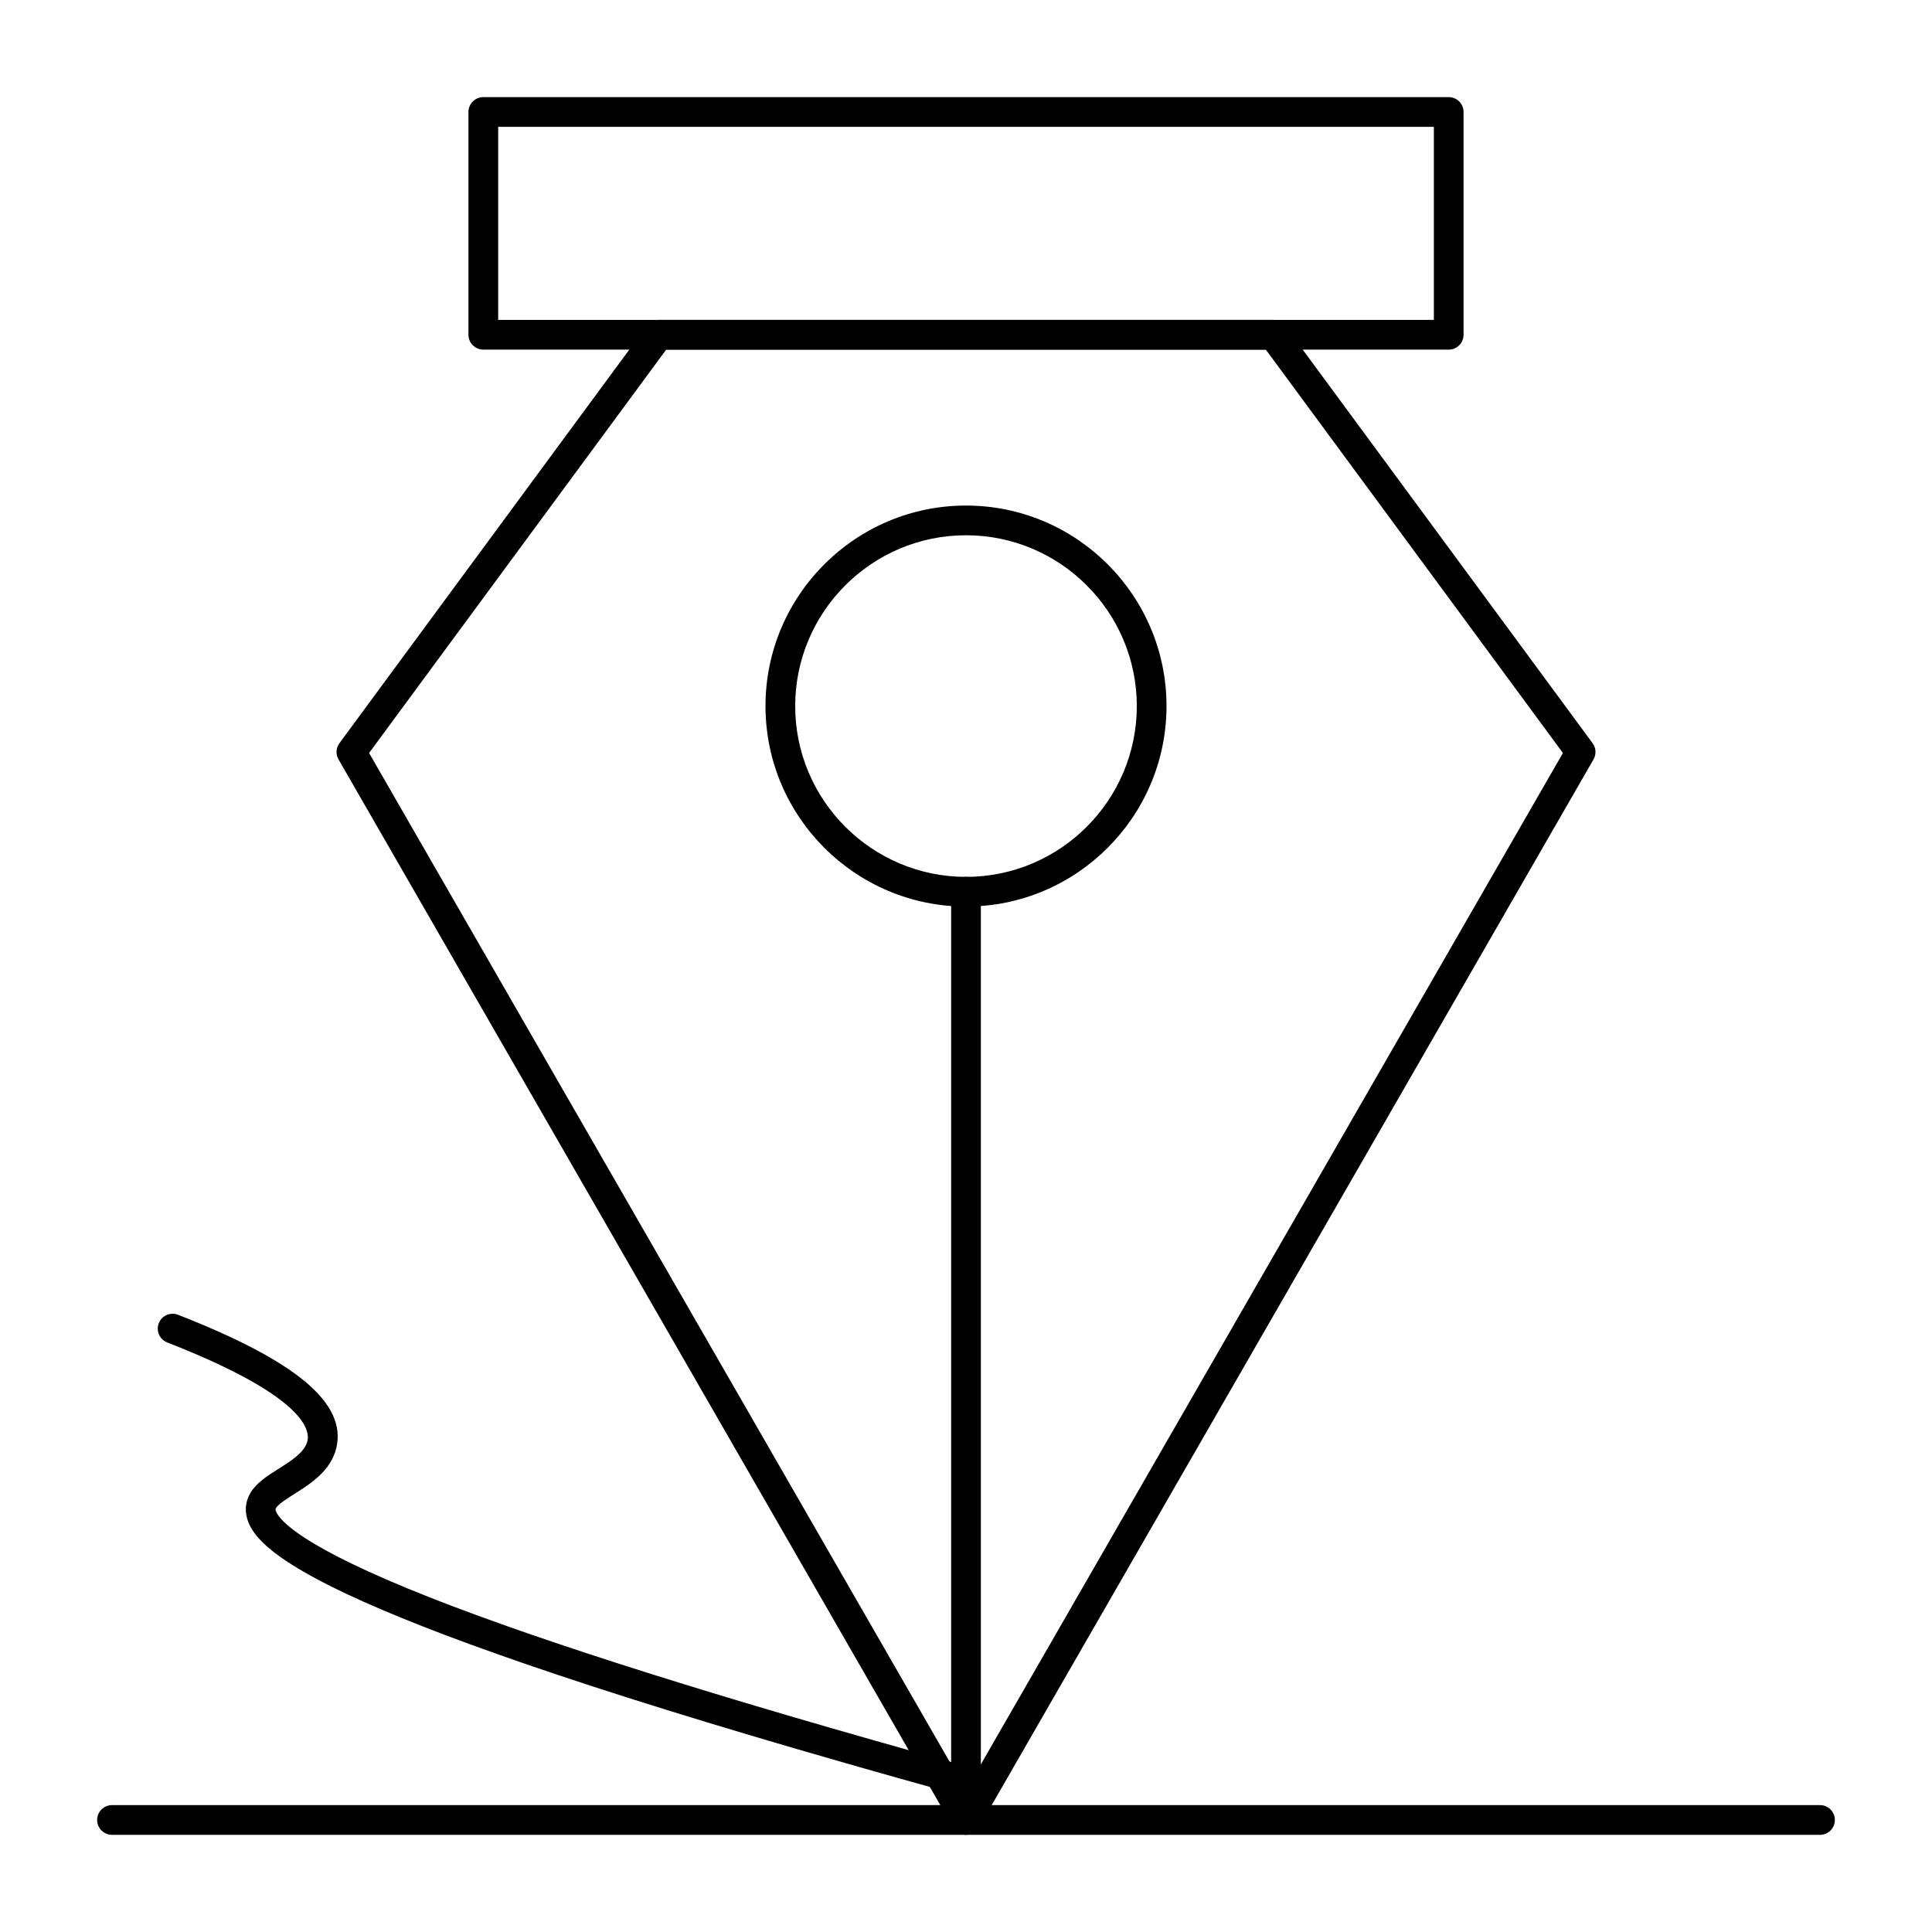
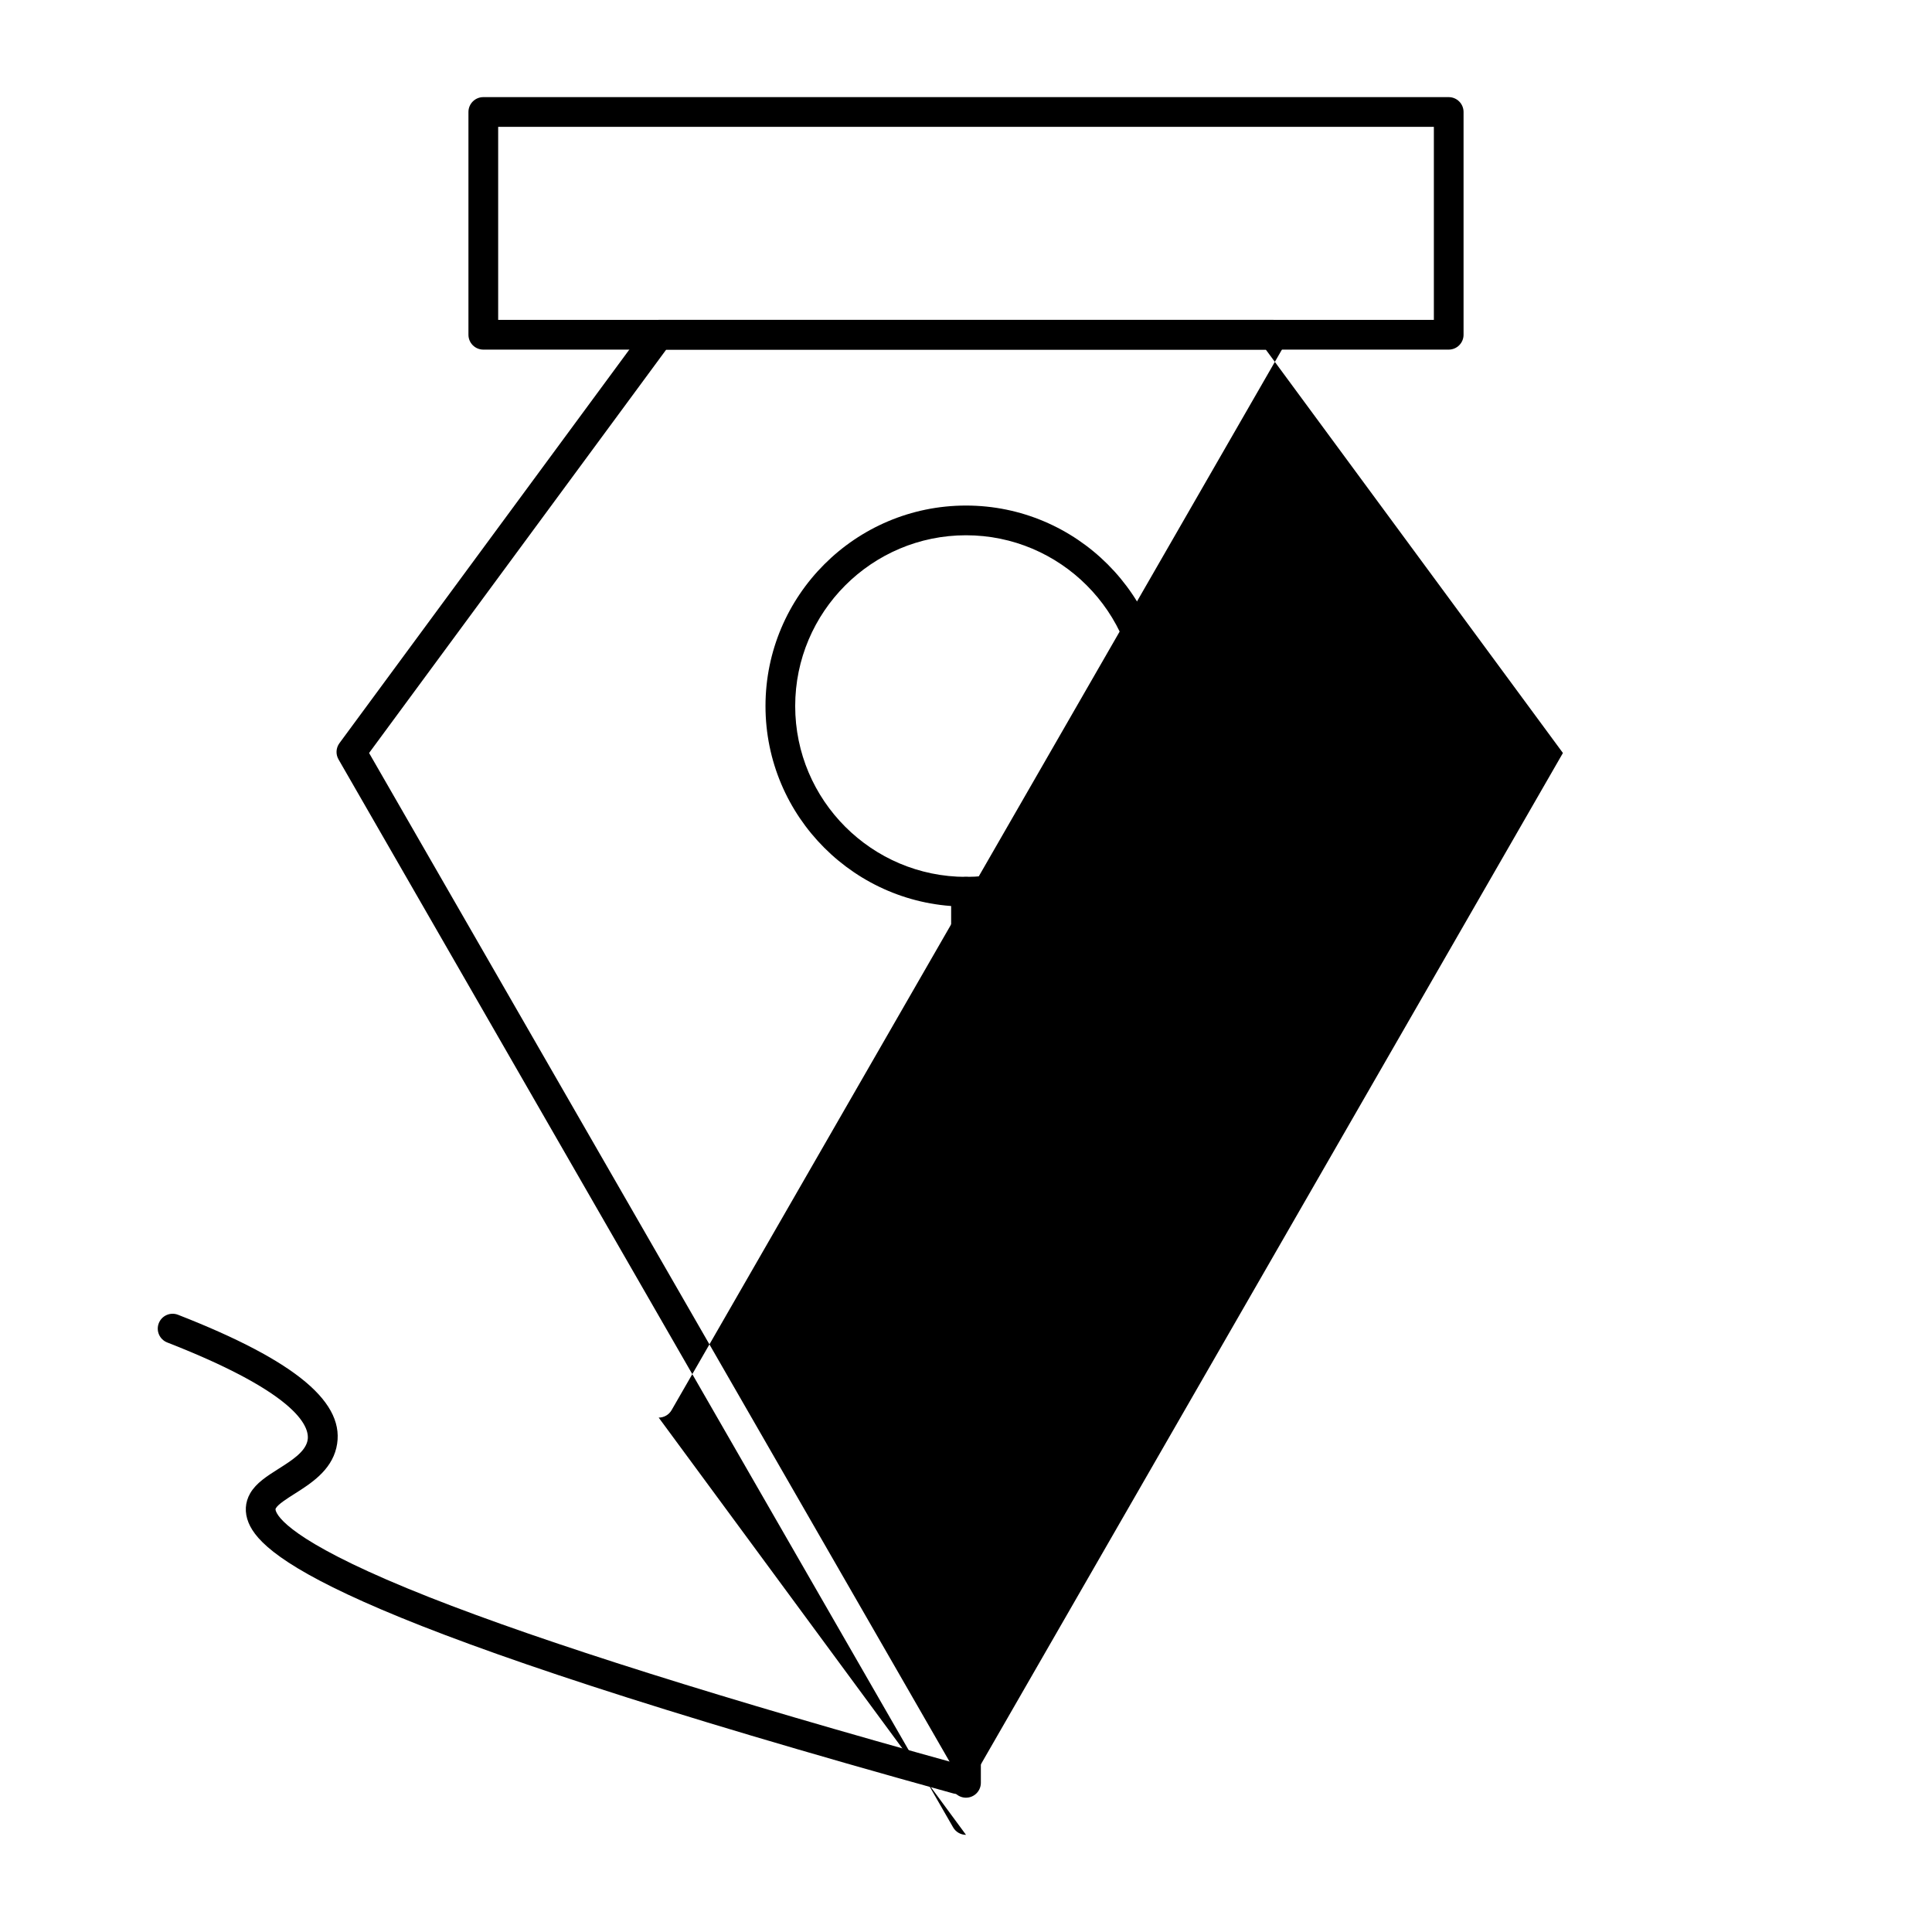
<svg xmlns="http://www.w3.org/2000/svg" fill="#000000" width="800px" height="800px" version="1.1" viewBox="144 144 512 512">
  <g>
-     <path d="m400 630.25c-1.406 0-2.707-0.754-3.41-1.973l-162.88-283.03c-0.781-1.352-0.684-3.039 0.242-4.297l81.441-110.57c0.742-1.008 1.918-1.602 3.168-1.602h162.88c1.25 0 2.43 0.594 3.172 1.602l81.441 110.57c0.926 1.258 1.02 2.945 0.242 4.297l-162.88 283.03c-0.707 1.223-2.008 1.973-3.414 1.973zm-158.19-286.7 158.19 274.87 158.19-274.87-78.738-106.9h-158.9z" />
+     <path d="m400 630.25c-1.406 0-2.707-0.754-3.41-1.973l-162.88-283.03c-0.781-1.352-0.684-3.039 0.242-4.297l81.441-110.57c0.742-1.008 1.918-1.602 3.168-1.602h162.88c1.25 0 2.43 0.594 3.172 1.602c0.926 1.258 1.02 2.945 0.242 4.297l-162.88 283.03c-0.707 1.223-2.008 1.973-3.414 1.973zm-158.19-286.7 158.19 274.87 158.19-274.87-78.738-106.9h-158.9z" />
    <path d="m527.92 236.65h-255.84c-2.172 0-3.938-1.762-3.938-3.938v-59.035c0-2.172 1.762-3.938 3.938-3.938h255.84c2.172 0 3.938 1.762 3.938 3.938v59.039c0 2.172-1.762 3.934-3.938 3.934zm-251.9-7.871h247.97v-51.168h-247.97z" />
    <path d="m400 620.41c-2.172 0-3.938-1.762-3.938-3.938v-236.16c0-2.172 1.762-3.938 3.938-3.938 2.172 0 3.938 1.762 3.938 3.938v236.16c-0.004 2.172-1.766 3.934-3.938 3.934z" />
    <path d="m400 384.25c-29.301 0-53.137-23.836-53.137-53.137 0-29.301 23.836-53.137 53.137-53.137 29.297 0 53.137 23.836 53.137 53.137-0.004 29.301-23.84 53.137-53.137 53.137zm0-98.398c-24.957 0-45.266 20.305-45.266 45.266 0 24.957 20.305 45.266 45.266 45.266 24.957 0 45.266-20.305 45.266-45.266-0.004-24.961-20.309-45.266-45.266-45.266z" />
-     <path d="m626.32 630.25h-452.64c-2.172 0-3.938-1.762-3.938-3.938 0-2.172 1.762-3.938 3.938-3.938h452.64c2.172 0 3.938 1.762 3.938 3.938-0.004 2.176-1.766 3.938-3.938 3.938z" />
    <path d="m397.7 619.43c-0.348 0-0.699-0.047-1.051-0.145-159.15-44.039-182.82-62.043-186.78-71.754-1.105-2.707-0.949-5.406 0.445-7.809 1.582-2.727 4.469-4.551 7.519-6.484 3.406-2.16 6.93-4.394 7.637-7.336 0.766-3.199-1.324-12.148-37.156-26.137-2.023-0.793-3.027-3.074-2.234-5.102 0.793-2.023 3.074-3.023 5.098-2.234 31.445 12.277 44.773 23.492 41.949 35.301-1.449 6.051-6.789 9.438-11.078 12.156-2.019 1.281-4.312 2.734-4.93 3.793-0.098 0.168-0.188 0.324 0.039 0.883 0.977 2.398 6.898 9.41 40.652 22.73 30.5 12.031 77.922 26.973 140.94 44.406 2.094 0.582 3.32 2.75 2.746 4.844-0.48 1.742-2.066 2.887-3.793 2.887z" />
  </g>
</svg>